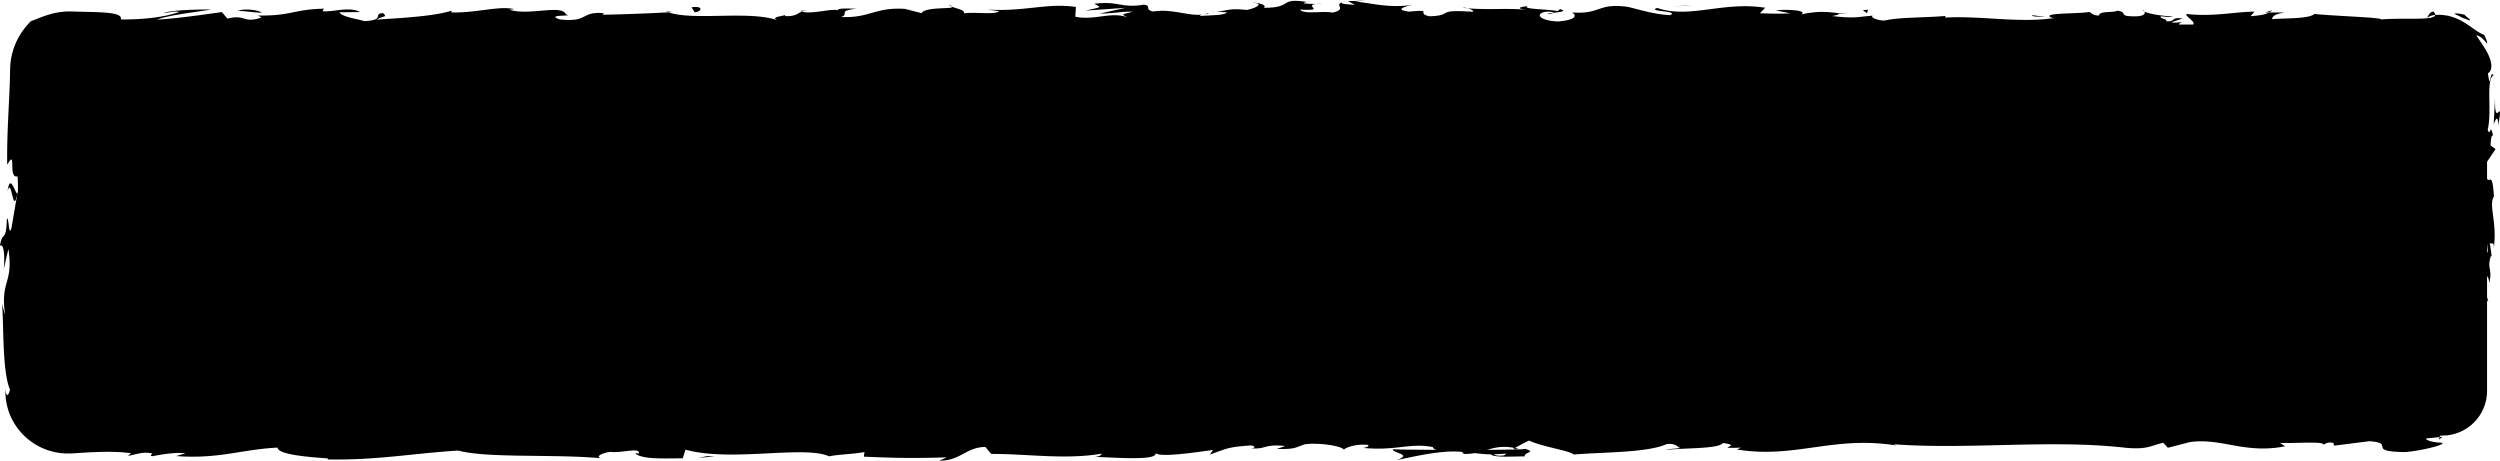
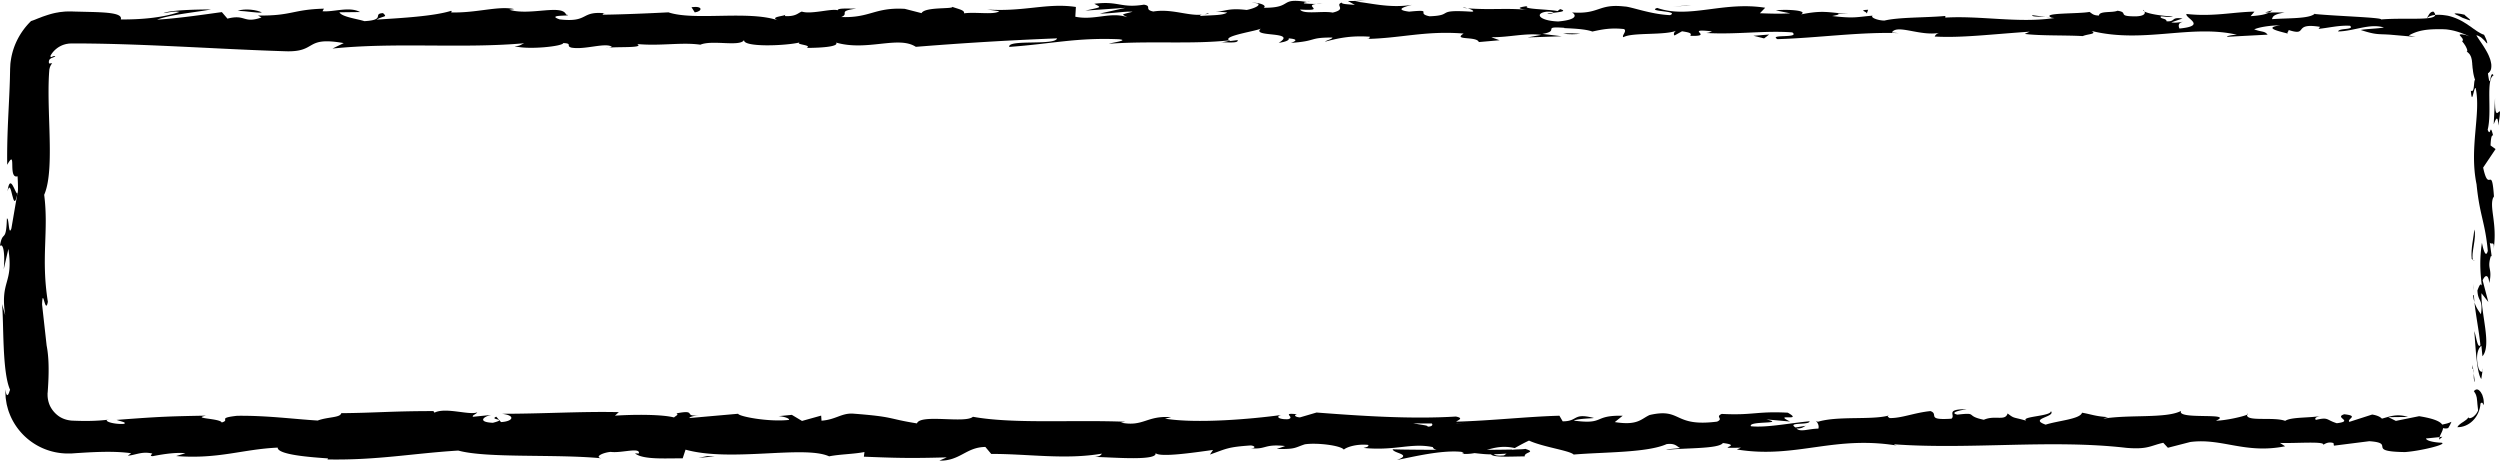
<svg xmlns="http://www.w3.org/2000/svg" data-name="Layer 2" viewBox="0 0 2019.95 372.16">
  <g data-name="Layer 1">
-     <rect width="1987.92" height="332.1" x="21.58" y="19.84" rx="36.1" ry="36.1" />
    <path d="M1973.39 343.06c-1.2.57-1.46 1.51-.59 2.24.48.38 1.06.65 1.92.79.43.07.94.11 1.5.11.57 0 1.19-.16 1.87-.32 1.1-1.59 1.95-3.4 2.64-5.08-2.26 1.1-4.74 1.75-7.34 2.25Zm33.44-15.66c.12-.97.05-2-.02-2.99-.06-.99-.16-1.94-.42-2.87-.23-.92-.46-1.77-.77-2.54-.36-.77-.74-1.46-1.14-2.03-.41-.6-.8-.99-1.27-1.44-.46-.42-.92-.71-1.4-.83s-.97-.09-1.46.13c-.25.11-.5.27-.75.48-.25.19-.49.52-.77.71.95 1.38 1.67 2.65 1.94 3.76.17.56.3 1.1.42 1.63.09.53.11 1.03.17 1.55.05.52.11 1.06.19 1.64.02.56.06 1.17.14 1.85.21 1.4.3 2.98.57 5.29-.7 1.35-1.39 2.61-2.31 3.5-.43.47-.86.88-1.27 1.24-.43.34-.88.6-1.28.82-.81.43-1.5.64-2.03.61-.55-.05-.9-.3-1.01-.75-.16.53-.7 1.12-1.4 1.77-.71.64-1.69 1.19-2.6 1.89-.99.57-1.95 1.25-2.81 1.94-.89.64-1.59 1.46-2.06 2.4 4.14.13 8.82-1.63 12.41-5.15 3.6-3.49 6.02-8.66 6.29-13.98 1.61-1.83 2.09.56 2.63 1.37ZM1652.79 13.65l4.18.52c-1.14-.29-2.57-.45-4.18-.52Zm-402.25-2.42c3.06-.1 4.34-.54 4.5-.94-2.84.29-5.18.56-4.5.94Zm-68.68-4.87c1.47.14 2.71.2 4.05.3-1.54-.41-3.1-.63-4.05-.3Zm470.93 7.29-10.75-1.39c-.75 1.44 5.51 1.07 10.75 1.39Zm345.36 224.68c.21 2.25.63 4.12 1.16 5.84-.19-1.85-.35-3.63-.47-5.48-.24-.1-.45-.18-.69-.35ZM1830.11 10.07h3.27c.96-.51 1.86-1.12 2.71-1.8l-5.98 1.8Zm136.09-.68c-3.08-.16-4.15 3.59-5.33 5.22 1.74-1.54 4.01-2.28 6.71-2.57.05-.71-.35-1.57-1.38-2.65Zm47.15 198.44.51 3.83c-.16-1-.31-2.67-.51-3.83ZM1732.71 9.26c-.23-.56-.72-1.05-1.24-1.34 0 .47.49.92 1.24 1.34Zm82.94 325.08c-.11.27.04.44 0 .67.79-.38 1.04-.64 0-.67Zm157.74 18.57-2.19.2c-.23.71-.47 1.41-.47 2.1l2.66-2.3ZM1056.17 1.56c.24.04.33.04.56.07 3.31-.43 1.43-.35-.56-.07ZM6.07 154.6c3.35-13.07 4.3 21.27 8.03 1.59-1.47 1.83-5.85-17.89-8.03-1.59Zm1992.57 80.21c-.04-1.84-.07-3.7-.04-5.58-.12 2.54-.11 4.25.04 5.58Z" />
-     <path d="M14.1 156.19h.03l.35-2.03c-.16.84-.25 1.31-.38 2.03ZM766.57 3.81c.59.66 1.75 1.16 2.95 1.64-.1-.38-.77-.85-2.95-1.64Zm215.75 5.34-5.34-.5c2.12.34 3.83.46 5.34.5ZM654.55 9.1c-2.9-.29-3.89-.8-7.85-.3.37.19.73.32 1.21.46 1.43-.51 3.34-.75 6.65-.16Zm-116.59.03c.62.29 1.43.5 2.15.75 1.16-.06 2.5-.14 3.69-.2l-5.85-.55Zm923.35 327.01c2.55 1.06 4.14 2.22 5.38 3.37-1.8-2.66 15.33-3.62-5.38-3.37Zm538.95-97.87c-.94-.68-1.41-1.68-1.62-3.47.04 1.34.12 2.62.2 3.88.56.34 1.08.41 1.41-.41ZM649.81 38.69l-18.52-.55c5.18.37 11.91.55 18.52.55Zm-24.96 297.99 4.25-.45c-1.64-.09-3.15.02-4.25.45ZM576.31 38.69c-3.31-1.32-6.81-2.09-10.43-2.59-.77.3-1.64.53-2.15.97l12.58 1.62Zm890.42 300.86-.04-.04s0 .02.04.04Z" />
    <path d="M1588.75 330.65c-17.65-.11-8.29 4.82-12.04 7.65-21.07 1.4-9.75-3.62-16.92-6.15-13.16 1.31-23.24 5.83-33.05 5.64-.73-.81-2.64-1.11-.4-2.12-13.91 3.92-41.28.19-57.49 5.11-1.21-.44-1.81-.85-2.12-1.22 2.62 2.47 3.03 4.98 2.49 6.76-7.91.08-14.68 3.11-17.66-.11 4.85.09 5.25-1.2 7.52-2.21l-8.29 1.4c-7.46-4.63 11.32-1.6 11.32-5.02-16.17 1.5-35.01 5.34-47.4 4.03-2.59-4.53 28.97-1.52 12.44-5.55l19.17 1.73c-14.65-7.15 11.65.5-1.81-7.15-25.23-1.31-28.22 2.31-53.38.99-5.67 2.52 1.87 3.72-3.79 6.24-35.77 4.52-28.15-11.39-54.45-5.36-6.81 3.02-9.45 8.75-28.17 5.72l6.38-5.12c-24.42-.51-13.94 7.36-39.52 3.92 4.55-2.01 19.2-1.7 15.5-2.31-16.57-4.04-11.72 2.91-24.46 2.91l-2.64-4.54c-26 .71-54.65 3.99-83.45 4.82 1.59-1.35 6.53-2.77-.21-4.16-36.32 2.27-77.54-.55-112.57-3.24l-13.39 3.92c-3.11-.04-5.78-1.77-2.41-2.53-13.65-1.48-.71 2.48-7.27 4.02-7.77.27-10.26-2.25-5.34-3.43-24.1 3.32-68.64 7.15-94.02 2.96l4.95-1.16c-19.77-1.59-22.31 8.03-40.64 4.37l3.52-.69c-42.9-1.7-90.32 1.89-123.05-4.02-6.22 5.64-42.47-2.51-45.22 5.35-24.5-3.9-17.48-5.31-51.99-7.92-9.21-.36-13.73 4.91-25.13 5.73l-.28-4.11-15.47 4.31-8.23-4.92-10.69 1.06c4.26.24 9.05 1.85 8.4 3.03-16.69 1.86-40.69-2.86-41.1-4.97l-39.49 3.48c.88-1.65 7.49-2.22 12.72-3.28-21.08 4.2-3.83-4.33-23.14-.49 2.59.94-1.4 2.45-1.84 3.28-9.63-2.49-31.55-2.51-47.76-1.46l3.11-2.83c-29.29-.72-61.75 1.36-94.62 1.31 11.79 1.32 9.08 6.23-.56 6.71l-3.85-4.35c-6.22 2.69 10.07 1.64-2.71 4.93-12.28-.5-8.26-4.94-1.21-6.36l-14.93 1.51c-.88-1.3 2.62-1.98 3.54-3.64-6.12 2.7-25.77-4.36-34.61.33l-.84-1.29c-32.86-.04-47.76 1.46-74.53 1.68-.52 3.75-10.99 2.92-18.97 5.95-19.67-1.2-41.5-4.15-65.21-3.83-16.66 1.87-4.86 3.18-12.35 5.41-1.23-3.42-24.9-3.1-12.62-5.55-28.45.56-36.34.68-72.31 3.46 3.9 1.4 8.3 2.01 6.02 3.17-6.53.56-14.85-1.43-13.92-3.07l1.72-.35c-5.05.64-10.29.97-15.66 1.06-2.69.05-5.4.03-8.15-.03l-4.13-.12-2.08-.09c-.4 0-.56-.05-.81-.08l-.69-.09c-3.67-.49-7.17-1.87-9.96-4.11-2.8-2.21-4.97-5.04-6.33-8.03a21.82 21.82 0 0 1-1.78-9.05c-.07-.72.13-1.46.14-2.17.08-1.2.16-2.38.23-3.56.16-2.62.29-5.19.38-7.72.33-10.1-.06-19.44-1.84-27.48l.35 1.8-3.71-33.35c.59-15.34 2.57 9.2 4.68-2.15-5.7-35.97.82-56.84-2.97-86.46 5.04-11.46 4.86-31.81 4.23-53.15-.32-10.67-.75-21.6-.7-31.79.03-5.09.17-10.01.51-14.61.05-.58.09-1.15.14-1.71 0-.17.03-.23.05-.3l.06-.21.11-.41c.15-.54.23-1.07.5-1.55.25-.48.38-.96.69-1.37.29-.4.58-.79.86-1.17-.81.03-1.63.09-2.47.19-.38-1.16-.15-2.02.07-2.71.31-.66.86-1.09 1.38-1.44.58-.32 1.26-.51 1.84-.78.59-.26 1.27-.47 1.75-.96-.41-.21-.87-.18-1.35-.06-.47.13-1 .32-1.35.54-.77.38-1.33.56-1.17-.97 2.31-4.15 6.37-7.49 11.06-8.94.6-.13 1.18-.36 1.79-.47.61-.08 1.22-.19 1.84-.31.63-.01 1.25-.05 1.88-.1l.24-.02h2.82c4.32 0 8.66.04 13 .1 17.37.22 34.91.81 52.5 1.56 35.18 1.49 70.58 3.61 105.31 4.68 25.41.64 14.42-12.28 46.45-6.61l-9.09 4.41c51.28-5.28 104.85.18 155.05-4.3-2.99 1.02-3.08 2.34-7.98 2.32 10.6 3.2 39.21.16 39.39-2.46 7.82.3 1.81 2.36 6.63 3.69 10.64 1.89 26.69-4.09 32.35-.9.96.52-2.99 1.04-4.93 1.29 6.93-1.55 32.29.4 25.65-3.3 18.84 1.76 36.04-1.64 51.07.54 9.8-4.13 32.25 1.99 35.36-3.85-1.35 6.04 33.03 4.87 44.94 2.03-3.99 1.82 10.36 1.89 5.69 4.42 13.59-.08 26.05-1.21 23.68-4.31 25.05 7.22 50.34-5.81 64.44 3.44 40.38-3.24 77.75-5.44 114.08-6.85-1.31 6.02-40.15.6-38.6 6.91 34.46-2.48 54.34-7.64 88.52-6.19 8.85.82-5.02 2.61-8.01 3.64 34.43-2.48 66.57.55 97.2-2.73-.08.56-3.39 1.17-6.51 1.63 6.04-.19 14.04.89 13.36-1.85l-5.89.74c-9.64-3.97 23.98-8.29 25.06-10.39-10.25 7.84 30.26 1.97 13.98 11.87 3.97-.52 8.96-1.81 8.05-3.64 5.9.53 7.77 1.6 1.79 3.68 21.63-1.49 13.94-4.4 33.54-4.34-.07 1.33-4.02 1.84-6.05 3.39 9.92-2.58 19.89-5.17 36.44-4.04-1 .8.93 1.84-4.01 1.82 28.44-.4 48.47-6.88 79.67-4.38-9.2 5.75 10.61 1.9 12.26 6.88l16.78-1.48-6.73-2.42c14.69.09 27.68-3.54 40.31-1.91l-10.92 2.05 27.54-.94-15.59-1.89c14.87-2.57-1.59-6.3 17.97-4.91-3.97.51 14.7.06 22.36 3 0 0-.05 0-.05.01 7.27-1.59 14.75-3.25 25.61-2.02 2.82 1.59-2.27 5.51-.43 6.57 7.17-4.16 34.41-1.15 43.5-5.59-3.03 1.04-3.19 3.65-2.19 4.19l6.02-3.38c6.81 1.08 7.8 1.61 6.7 3.69 20.48.62-6.5-6.32 17.8-3.6-1.91.27-1 .78-4.97 1.29 24.41 1.42 47.16-2.15 69.58-.48 6.62 5.01-19.59 1.23-12.02 5.45 32.34-.91 66.96-6.01 98.25-4.83l-5.83-.55c4.34-7.07 23.3 3.5 39.13.16-3.87.52-5.08 3.92-4.03 3.14 21.43 1.14 43.81-1.74 76.29-3.96l-4.02 1.82c12.63 1.62 33.26.94 46.9 1.76 4.05-1.81 11.85-1.52 7.11-4.16 42.06 10.35 80.23-5.55 117.56 3.07-4.46.02-10.64 1.59-7.09 1.6L1832.2 28c-2.51-3.08-4.17-1.87-10.85-4.27 4.02-1.83 13-3.24 20.87-3.24-14.3 2.04.12 4.95 6.3 6.67-1.04-.94 1.08-1.99.56-2.95 16.61 5.48 2.78-6.2 25.46-2.51l-1.2 1.62c8.48-.83 16.3-2.97 25.46-2.5 3.79 3.57-9.03 1.66-9.62 4.6 12.85-.21 25.36-6.76 36.99-3.2-5.46.99-13.31 1.01-18.77 2 12.67 4.19 14.14 3.12 23.55 3.79l-.93-.09 21.76 1.9-5.54-1.14c8.04-4.65 16.23-5.07 25.11-5.1h1.67c.58 0 1.03.05 1.56.07 1.01.08 2.05.04 3.07.25 2.07.25 4.15.68 6.27 1.25 4.25 1.16 8.62 2.84 13.5 5.31-1.2-.59-2.21-1.12-3.2-1.43-.97-.33-1.76-.65-2.5-.81-1.49-.31-2.47-.48-3.14-.48-1.37.06-1.37.46-.92 1.02.47.54 1.3 1.44 1.85 2.24.28.4.45.83.43 1.25 0 .41-.18.78-.6 1.1.34.42.7.87 1.08 1.34.39.43.67.99 1.01 1.46.69.94 1.17 2 1.56 2.85l.26.61c.06.21.11.4.15.58.08.36.12.67.12.91-.01.48-.22.68-.69.53.41.23.84.45 1.17.74.33.29.63.59.92.9.61.6.98 1.33 1.33 2.06.39.71.56 1.5.74 2.28.08.4.21.77.25 1.19.04.4.08.81.13 1.23.03.41.14.81.14 1.24.01.43.03.86.08 1.29.14.86.12 1.78.27 2.74.04.25.09.5.13.75.04.36.08.73.12 1.11.09.75.21 1.52.36 2.32.3 1.59.73 3.28 1.33 5.08-1.3.65-.13 10.95-3.39 8.64 1.02 13.31 2.26-3.15 3.9-2.03 4.44 20.52-5.39 48.24.71 77.75 2.51 25.46 6.9 30.16 9.08 53.78-2.08 7.97-4.74-6.53-4.74-6.53-1.92 12.86-1.56 22.54-.07 34.66-1.14-2.46-2.1.07-3.56 3.77.34 9.73 4.74 6.5 2.82 19.33-1.45-2.2-3.77-5.02-5.22-9.71 1.2 11.46 3.62 22.78 4.8 34.65-2.27 3.15-3.44-7.16-4.92-11.34 1.02 13.33 2.06 34.55 5.64 38.67l1.28-8.56c.17 4.86-3.08 2.5-3.74-1.09-2.81-11.43 1.24-16.48 2.55-17.13l.83 8.45c7.63-8.68-1.22-33.94-.78-50.95l5.55 7.09-4.6-17.45c1.45-3.71 4.54-6.25 5.37 2.15 2.74-12.19-1.97-10.8 1.08-21.27.48-1.16.74-.63.96.44l-1.65-11.92c1.17 2.33 3.92-1.98 3.12 5.34 3.2-21.39-4.16-34.49.04-42.54l.34 1.79c-1.88-29.67-4.07-2.87-8.86-25.13l10.05-14.98-4.07-2.92c.15-3.06.45-9.12 2.08-8-2.79-11.39-1.77 1.94-4.4-4.67 3.71-14.73-1.74-40.63 4.75-43.95-3.09-5.29-2.39 14.09-4.54-1.64.87-.56 1.51-1.27 1.96-2.1.22-.42.41-.85.54-1.35.12-.52.19-1.07.23-1.66.04-.58.04-1.2 0-1.84-.01-.64-.19-1.3-.31-1.97-.14-.68-.31-1.37-.5-2.08-.21-.71-.51-1.41-.79-2.14-1.08-2.92-2.86-5.81-4.65-8.72-1.86-2.9-3.92-5.71-5.85-8.88.69.09 1.44.36 2.19.75.74.4 1.56.86 2.21 1.47.68.59 1.33 1.21 1.91 1.79.6.57 1.01 1.18 1.41 1.61.76.89 1.19 1.27 1.09.47-.05-.4-.23-1.1-.59-2.18-.38-1.07-1.05-2.45-1.97-4.33-1.41-.43-2.73-1.08-4.03-1.91-.69-.37-1.37-.79-2.04-1.25-.68-.46-1.33-.98-2.07-1.44-.72-.48-1.44-1-2.16-1.55-.73-.54-1.53-1.02-2.31-1.57-.39-.27-.78-.55-1.18-.83-.41-.27-.83-.5-1.25-.77-.85-.5-1.69-1.07-2.58-1.56-3.56-1.98-7.56-3.59-11.62-4.51-1.01-.17-2.03-.32-3.03-.45-.5-.06-.99-.11-1.48-.17-.41-.03-.81-.05-1.21-.08-1.6-.08-3.12-.07-4.54.08-.53 4.85-24.69 2.02-43.74 3.64 1.21-1.63-35.85-2.66-53.57-4.42l.52-.81c-3.43 4.9-21.72 3.97-35.03 4.99.52-2.93 2.92-4.09 10.13-5.4l-12.51.02c-2.95 1.57-6.86 2.4-14.97 2.96l3.15-3.66c-16.66.2-33.54 4.31-54.97 1.87-1.21 3.42 17.04 9.51-5.62 11.79-.84-1.85-1.68-5 4.25-5.76-1.94.24-6.93 1.53-10.84.75l9.05-3.11c-9.76-1.36-5.1 2.6-12.91 2.31.15-2.63-5.78-1.88-4.66-3.97 1.99-.25 6.81 1.09 9.79.05-8.8-.47-19.44-2.03-22.95-4.03.77 1.5 0 3.55-6.44 3.89-16.66.19-5.7-3.17-15.42-4.52-4.03 1.83-14.66-.07-14.94 3.87-4.88-.02-5.78-1.86-7.66-2.92-8.62 1.74-40.26.5-30.55 4.68l2.21.28c-.41.08-.9.09-1.41.17h.07-.07c-28.25 3.92-58.69-2.23-86.73-.54l.04-1.32c-16.74 1.5-37.25.89-49.2 3.72-4.95 0-11.68-2.4-9.57-3.97-12.79.99-14.23 2.47-32.71.3 12.86-2.3-4.44-2.04 13.18-1.68-16.62-1.14-20.39-3.25-38.23.35 6.07-3.37-12.51-4.25-20.42-3.24l11.65 2.41c-8.88.49-16.65.19-24.54-.09l4.27-4.44c-34.01-5.4-61.34 9.19-87.24.15-9 3.1 18.47 2.19 10.43 5.82-15.65-.6-31.95-6.97-36.85-6.98-21.43-2.46-20 6.48-42.43 4.8 2.87 1.58 5.58 5.81-11.18 7.3-15.66-.59-19.25-6.64-9.36-7.91 3.75-.13 5.57.37 5.41.91 5.06-.57 11.7-1.25 5.5-2.97l-2.03 1.58c-7.77-1.62-29.31-1.45-24.25-4.04-11.83 1.51-5.06 2.6 3.7 3.42-20.08-2.29-31.38-.07-52.05-1.61 3.29.87 6.31 2.73 3.04 2.72-30.32-1.96-13.35 3-33.9 3.7-11.67-2.41 4.18-5.76-16.5-3.74-12.63-1.63-2.67-4.2 2.35-5.49-18.84 3.05-35.2-2.01-45.97-2.57l9.92-1.28c-5.94.76-10.8.74-15.75.73l5.67 3.17c-5.83-.55-10.76-.56-10.65-1.88-6.01 2.07 4.6 5.27-7.32 8.1-7.77-1.61-23.66 1.73-26.34-2.47 24.43 1.43-2.7-4.22 17.98-4.9-3.99.5-8.85.48-14.7-.07-.88-.47.83-.87 2.42-1.11-23.38-3.76-10.75 4.75-34.98 4.65 3.08-2.37-5.62-4.49-9.57-3.99 9.76.05 4.67 3.95-4.29 5.76-15.54-1.84-16.89 1.37-25.02 1.16l9.29.87c-3.15 2.37-10.92 2.06-21.75 2.8-.93-1.84 9.83-1.27 5.97-2.08-12.03 4.16-27.17-4.31-43.94-1.5-7.77-1.6-.75-4.45-7.57-5.54-18.79 3.07-20.35-3.24-40.1-.71 5.69 3.18 6.69 2.4-7.22 5.51l32.47-2.24-20.84 4.63c9.8.05 20.68-2 26.55-1.46-9.93 2.6-8.91 1.81-4.22 4.45-13.41-4.77-26.59 2.78-42.09-.44l.47-7.88c-23.3-3.51-41.4 4.04-71.67 2.06l9.73 1.37c-4.06 3.13-18.68.44-28.48 1.71.91-2.63-5.21-3.59-9.4-5.23.51 1.95-22.15-.18-24.9 5.08l-13.51-3.47c-24.43-1.42-27.89 7.5-51.37 6.61 7.08-2.86-3.6-4.73 12.14-6.78-7.84-.03-14.89-.51-15.02 1.32-4.58-1.65-21.75 3.55-28.96 1.05-3.31 1.16-4.39 3.92-13.19 3.7-.96-.53.03-1.3.03-1.3-.03 1.3-13.78 1.77-6.09 4.68-24.16-8.22-67.52.6-88.55-6.46-17.11.88-37.73 1.73-53.27 1.92 1-.79.05-1.31 2.99-1.04-21.43-2.45-13.18 7.56-37.57 4.83-12.46-4.26 12.95-2.3 5.18-3.91-3.38-8.67-29.43 1.18-45.85-3.88l3.97-.51c-12.54-2.94-30.61 3.28-51.1 2.66 0 0 1-.77.12-1.31-14.02 4.42-40.55 5.88-60.27 7.11 6.13-3.39 8.96-1.79 5.21-5.24-8.84.49 2.59 5.53-15.05 6.5-5.74-1.86-18.46-3.48-20.15-7.16l16.64-.2c-8.52-4.76-21.54.16-30.31-.66L261.72 7c-25.5.67-25.86 5.92-53.27 5.54l2.83 1.58c-14.98 5.19-12.56-2.92-27.5.94l-4.52-5.27c-9.88 1.27-34.62 5.09-52.35 6.08 10.04-3.9 30.78-5.9 43.62-8.22-9.8-.04-33.3.39-38.4 2.99 3.95-.51 8.92-1.8 12.82-.99-12.02 4.14-27.84 6.18-47.36 6.08 1.73-5.11-10.99-5.75-25.92-6.11-3.73-.09-7.6-.19-11.42-.28l-1.43-.05-.71-.03c-.25 0-.44-.02-.77-.02l-3.64.06-.9.02-.89.09c-.6.06-1.19.12-1.78.19-.59.06-1.18.13-1.76.19-.58.07-1.15.2-1.71.3-4.58.71-8.69 2.17-12.34 3.41-1.76.74-3.49 1.32-5.01 1.96-1.51.65-2.95 1.15-4.22 1.56C16.38 25.5 10.65 36.5 8.83 48.26c-.22 1.47-.46 2.94-.5 4.42l-.12 2.22-.05 1.11v.82c-.06 2.18-.1 4.36-.15 6.56-.12 4.38-.3 8.8-.5 13.26-.8 17.84-1.99 36.4-1.69 56.52 7.94-14.27.23 11.75 8.38 9.28.52 9.37.39 12.95-.14 13.78l-4.87 28.4c-2.37 6.73-1.8-8.91-3.63-8.05-.63 20.52-3.46 8.61-5.62 22.19 2.92-2.78 4.18 7.14 3.06 18.83l3.76-16.47c4.34 28.68-6.85 24.79-2.55 53.69l-2.57-9.14c1.51 14.83-.05 54.72 6.5 69.26-.12.33-.26.66-.41 1.01-.14.46-.28.91-.44 1.33-.31.83-.66 1.52-1.02 1.81-.36.29-.73.18-1.08-.6-.17-.39-.34-.95-.49-1.72-.16-.89-.25-1.44-.32-2.27l-.02.83c0 .3-.02.48 0 .95.03.82.05 1.64.08 2.47.04.82.09 1.65.13 2.48.09.83.22 1.66.35 2.49.13.83.27 1.66.4 2.49.14.83.39 1.65.6 2.47.43 1.64.87 3.29 1.52 4.88 2.37 6.43 6.15 12.41 10.95 17.37a50.84 50.84 0 0 0 16.93 11.56c6.3 2.64 13.07 3.94 19.62 3.93l2.45-.02c.23 0 .35-.01.5-.02l.44-.03.87-.06 3.47-.24c2.31-.14 4.59-.28 6.85-.42 4.52-.25 8.92-.44 13.17-.52 8.5-.16 16.38.1 23.27 1.1l-2.69 1.99c6.61-.58 11.51-3.75 19.79-1.74-.43.82-2.66 1.99.4 2.11 3.5-.69 17.57-3.5 26.33-2.33l-7.49 2.24c34.58 2.61 53.07-5.47 82.06-6.83-.07 5.87 27.13 7.78 40.71 8.73l-.47.83c40.26.73 68.39-4.87 105.68-7.17 23.14 6.37 78.4 2.67 115.6 6.24-5.69-1.07.93-4.58 7.54-5.17 8.73 1.19 24.13-4.07 22.75 1.31l-3.11-.1c6.58 5.28 24.52 3.88 38.53 4.02l2.31-7.04c36.64 10.25 96-3.76 116 5.41 8.84-1.76 19.79-1.74 28.56-3.5l-.47 3.78c24.5.96 36.73 1.44 67.01.54l-6.17 2.7c17.08.24 21.57-10.89 37.32-11.11l4.74 5.64c29.8-.09 59.96 4.86 89.4-.25-.48.82-1.36 2.46-6.18 2.68 14.03.15 54.26 3.82 49.16-3.92.35 5.04 30.74.49 46.84-1.73l-2.5 3.72c13.58-4.75 14.02-6.05 32.98-7.36 4.5.48 3.94 2.98-2.03 2.02 14.98 1.95 11.67-3.52 29.83-1.54l-6.77 2.37c15.41.29 14.19-.99 22.67-3.76 9.69-1.49 29.23.94 31.51 4.3 2.08-2.05 10.52-4.79 19.6-3.82 1.22 1.27-2.08 2.06-3.74 2.44 25.77 2.53 38.32-4.32 56.04-.67.37 1.23 1.52 1.85 2.99 2.22-20.47-.09-36.96-.29-35.41-.56 0 3.43 16.54 4.03 3.38 8.76 13.28-2.58 35.97-8.2 52.09-6.59.78.33 1.54.66 2.13 1.19l-1.67.38c3.72.34 7.05.02 10.19-.55 5.14.56 8.41.98 13.35 1.03 1.91 2.83 18.96 1.53 27.21 1.66-.68-3.75 10.11-3.15 0-6.24 1.31.27-1.56.45-7.04.61-1.24.11-2.7.17-3.52.39.16-.1.35-.22.56-.33-5.41.11-12.47.19-20.5.25 6.51-1.91 13.32-3.51 22.44-1.43 4.23-2.41 8.89-4.89 11.51-6.05 11.28 5.23 33.03 8.06 36.06 11.28 25.18-2.1 59.31-1.39 75.14-8.43 7.16-.91 8.23 2.02 10.91 3.13-4.13.71-9.05.6-11.28 1.61 14.31-1.81 42.41-.7 45.82-5.62 18.04 2.22-10.14 4.53 14.65 3.73l-3.35 1.5c48.76 7.87 79.28-12.56 133.34-2.47-3.74-.62-5.62-.91-6.38-1.73 61.64 4.45 127.02-4.18 187.84 2.88 17.29 1.42 19.16-1.72 29.71-4.11l3.74 4.03 18.04-4.65c25.58-3.4 44.3 9.89 76.68 3.45l-4.18-2.71c11.63.51 36.84-1.6 34.9 1.52 1.19-.49 3.81-2.82 8.36-1.41l.35 2.11 28.57-3.61c22.15 1.52-3.47 8.37 28.86 8.78 12.02-.81 34.21-6.14 29.7-7.55-4.85-.1-12.39-1.32-12.75-3.43l10.99-1.1c1.99-6.21 10.44-12.57-16.53-16.91l-18.8 3.8-6.05-3.01 15.82-.19c-8.97-2.83-14.66-.33-21.03 1.39-1.51-1.6-4.15-2.72-7.88-3.32l-18.45 5.93c-2.24-2.43 8.28-4.82-4.11-6.16-8.64 2.75 8.29 5.45-6.02 7.26-8.99-2.82-6.37-5.12-16.92-2.71-1.48-1.6.75-2.62 4.93-3.32-9.4 1.92-24.86.81-29.71 4.11-9.37-3.48-31.72.91-30.79-4.97-2.95 1.41-16.55 4.62-25.18 4.86 15.77-7.04-32.3-.41-28.13-7.96-11.67 6.33-42.15 2.81-62.81 6.32 1.16-.5 3.43-1.52 5.25-1.2-11.63-.53-15.01-2.43-22.49-3.63-1.49 5.23-19.61 6.42-29.37 9.65-14.26-5.04 8.66-6.14 4.18-10.98.72 4.24-24.77 4.23-19.92 7.76-10.91-3.12-9.4-1.51-15.01-5.85-1.91 6.54-10.15 1.11-19.2 5.12-15.78-3.22-4.06-6.12-21.4-4.14-8.25-2 7.17-4.32 7.17-4.32Zm-412.27 11.3v-.07c3.55-.09 6.58-.16 8.51-.21-1.77.06-4.23.14-8.51.29Zm-34.65.06c4.22.15 9.47.17 15.03.15 1.21 1.29-.1 2.63-3.59 2.56 1.89-.87-6.27-1.61-11.44-2.71Zm73.29 25.98c-5.48.53-7.32-.21-8.07-.97 2.59-.07 5.62-.19 9.59-.45.16-.14.49-.3.65-.46-.52.72-1.12 1.39-2.17 1.88Z" />
-     <path d="M1224.98 363.07c.79-.08 1.23-.24 2.26-.27-1.12-.33-2.19-.61-3.27-.84-.67.4-1.35.79-1.94 1.18 1-.02 2.03-.04 2.95-.06ZM1657.7 14.26l-.73-.09c.61.15 1.17.3 1.53.53-.49-.18-.49-.3-.8-.45ZM663.43 334.83l.05.95 3.03-.83-3.08-.12zm1185.09-307.7c.36.33 1.08.67 2.5.96-.11-.24-1.19-.58-2.5-.96Zm82.42.84 11.66 1.34c-5.04-.76-8.72-1.12-11.66-1.34Zm56.74 6.13c.87-.27 1.26-.51 1.66-.8-.03-.03-.05-.05-.06-.08-.54.27-1.06.55-1.6.88Zm-1001 .14c-.85.02-1.69.07-2.45.17-5.74.73-1.84.44 2.45-.17Zm299.86-8.76c-3.18.68-6.32 1.35-9.64 1.77 5.34.29 9.49.36 9.64-1.77Zm-634.7 13.27s0-.03.03-.06h-2.07l2.03.06Z" />
    <path d="M1262.96 27.18c5.34.75 9.8.59 13.94.07-4.38-.25-9.53-.64-13.94-.07Zm734.84 267.66-.15 3.05c.25-.05.45.13.6.36l-.45-3.42Zm.45 3.42.44 3.39c0-1.56-.03-2.91-.44-3.39Zm1.39 10.52-.94-7.14c0 2.47-.13 5.52.94 7.14Zm-.1-97.84-1.36-.96c.28.52.72.86 1.36.96Zm-.4-25.49c-.31 6.08-2.9 15.26-2.05 23.74l1.08.79c-2.02-3.99 3.26-18.76.97-24.53Zm16.81-106.41-1.09 21.36c1.45-3.73 3.4-8.64 3.74 1.07 4.32-26.93-3.24 5.56-2.66-22.43Zm-26.19-64.62c.86.25 1.58.54 2.21.79.64.24 1.18.45 1.64.62.93.33 1.53.51 1.87.59.69.14.45-.33-.19-1.01-1.32-1.27-4.35-3.33-3.86-3.49-4.71-1.18-7.68-1.23-8.1-.98-.22.16.18.46 1.26.97.54.26 1.24.57 2.12.94.85.43 1.86.95 3.06 1.57Zm-481.52-3.15 1.16-3.41c-8.85.49-.08 1.32-1.16 3.41Zm-91.51 17.64 8.61 2.12 4.1-3.13-12.71 1.01zM1362.68 4.6l3.86-.49-14.76 1.24 10.9-.75zM558.7 5.81l2.67 4.2c5.98-.75 7.24-5.48-2.67-4.2Zm-347.08 4.28c-3.78-2.1-13.54-3.45-19.56-1.39 7.8.29 15.59 1.93 19.56 1.39Zm359.76 358.44-6.98 1.41 13.16-1.17-6.18-.24z" />
  </g>
</svg>